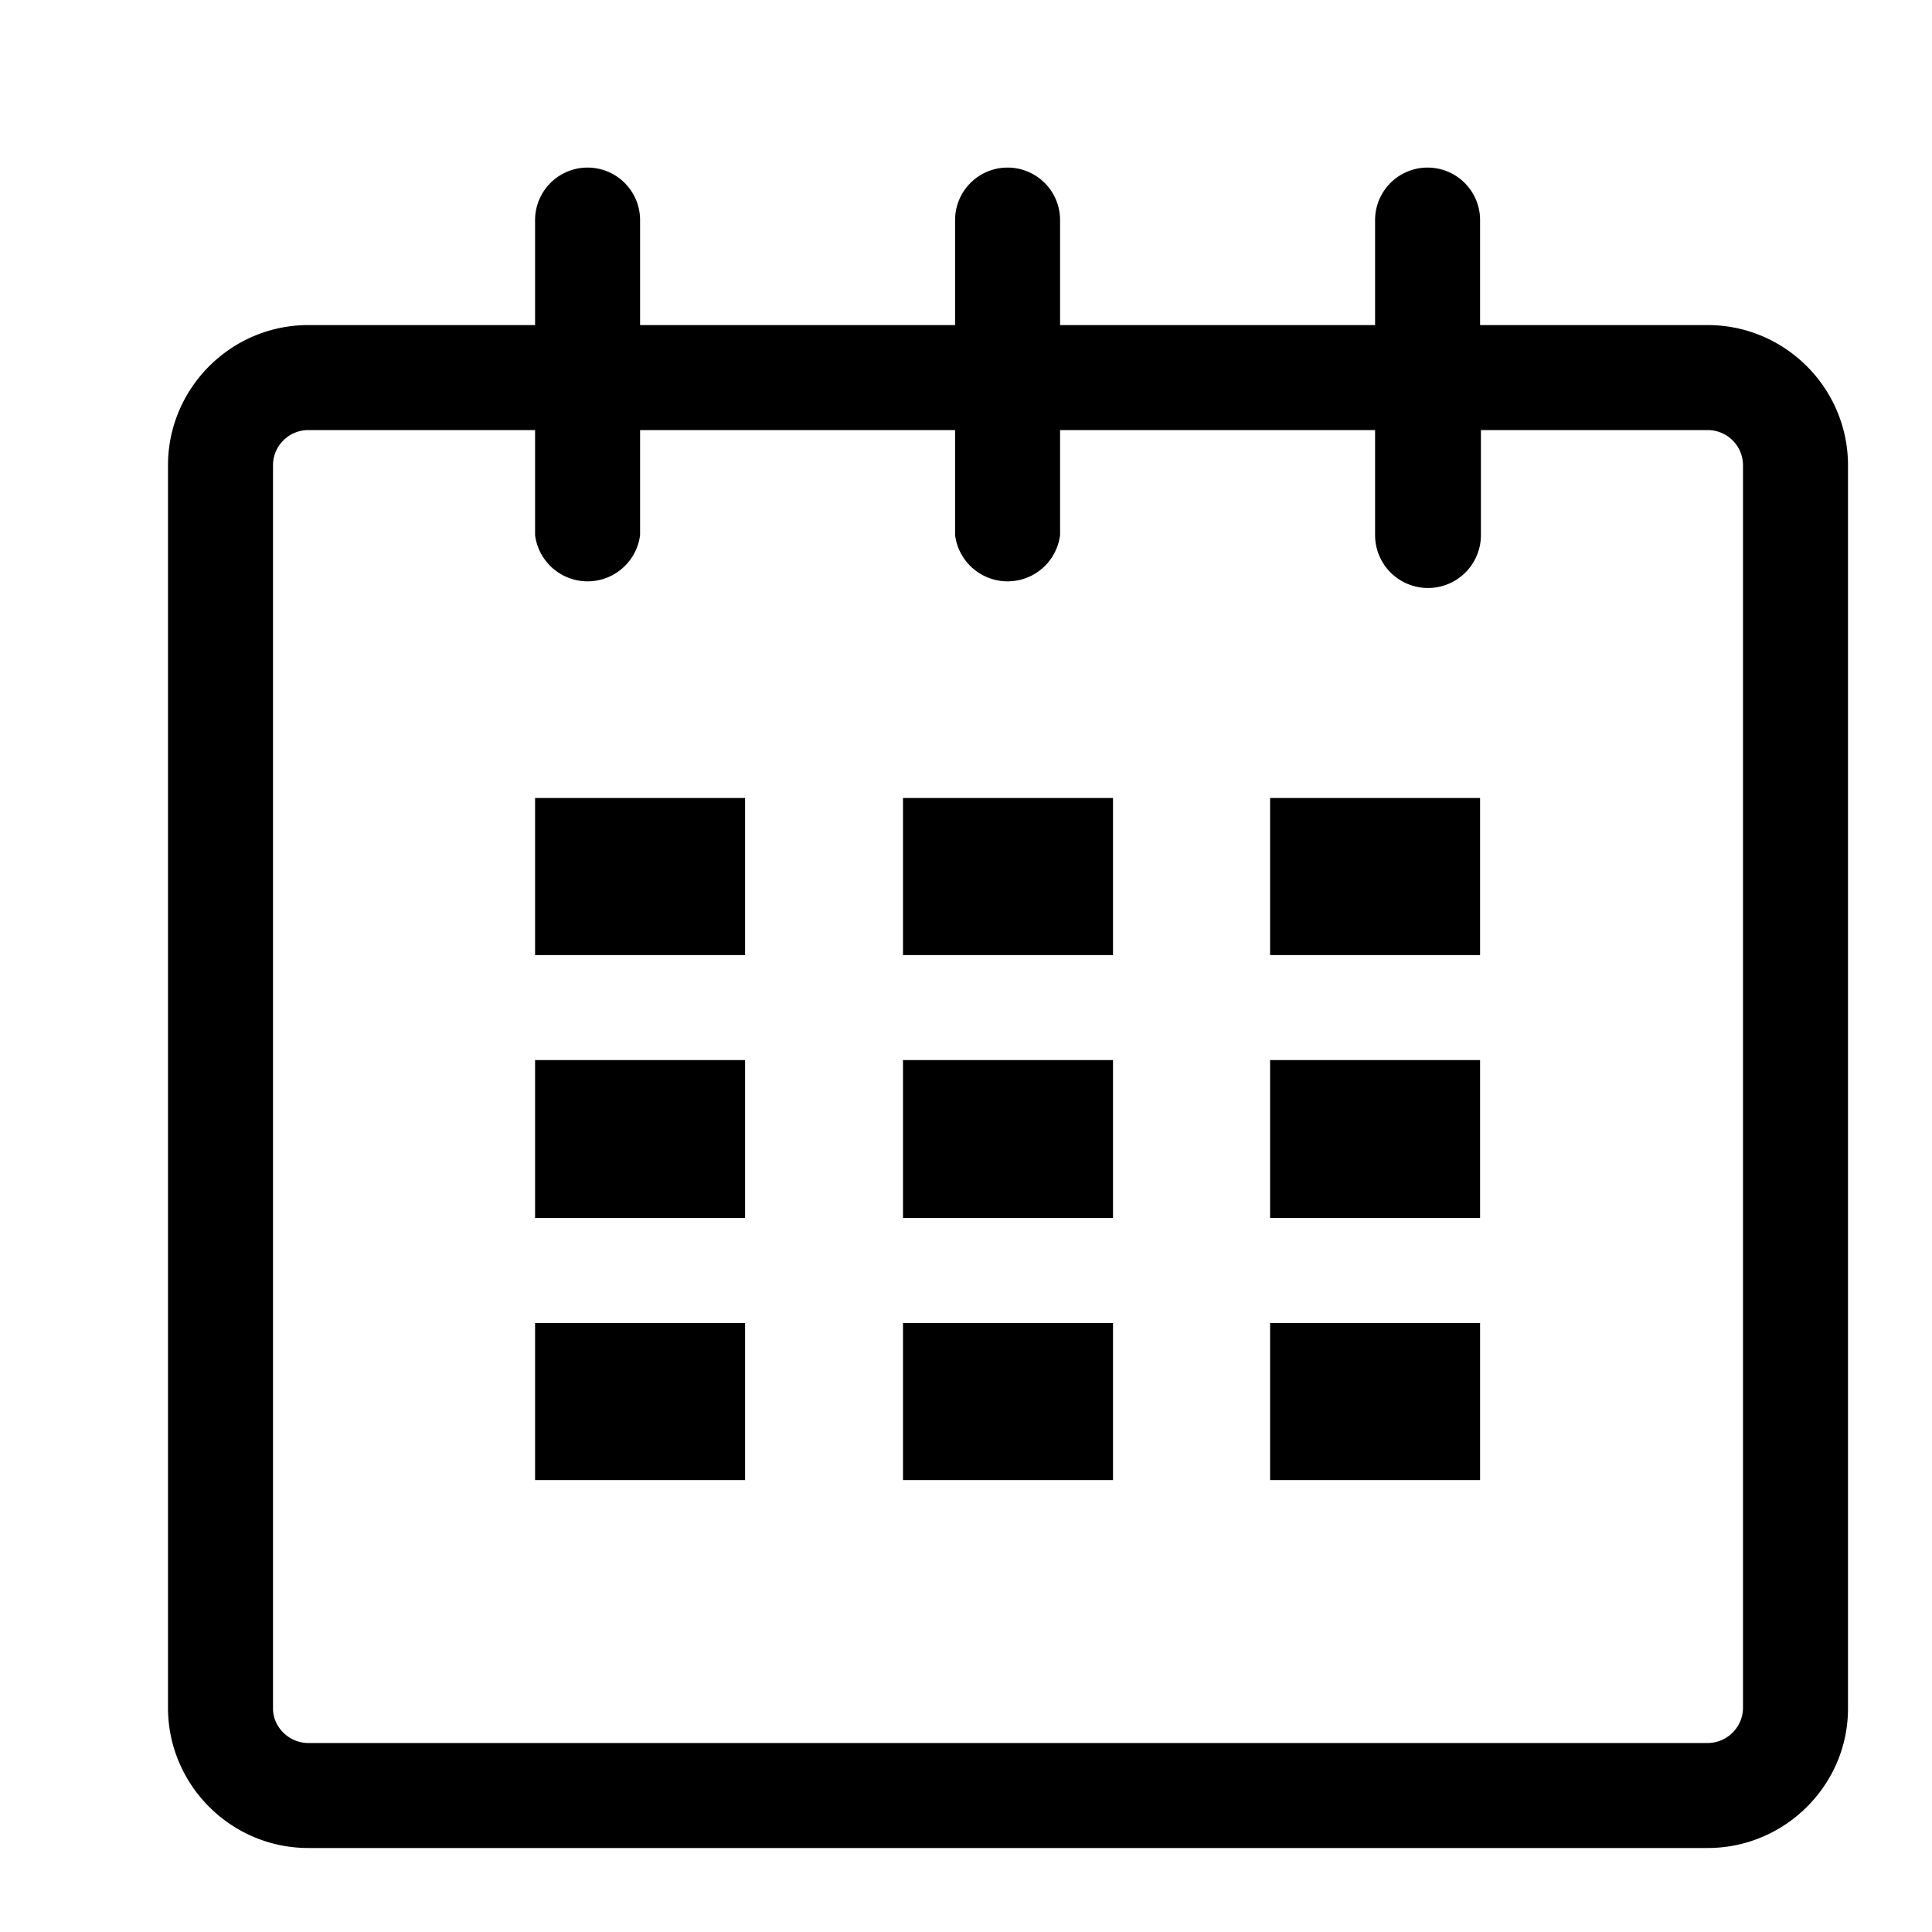
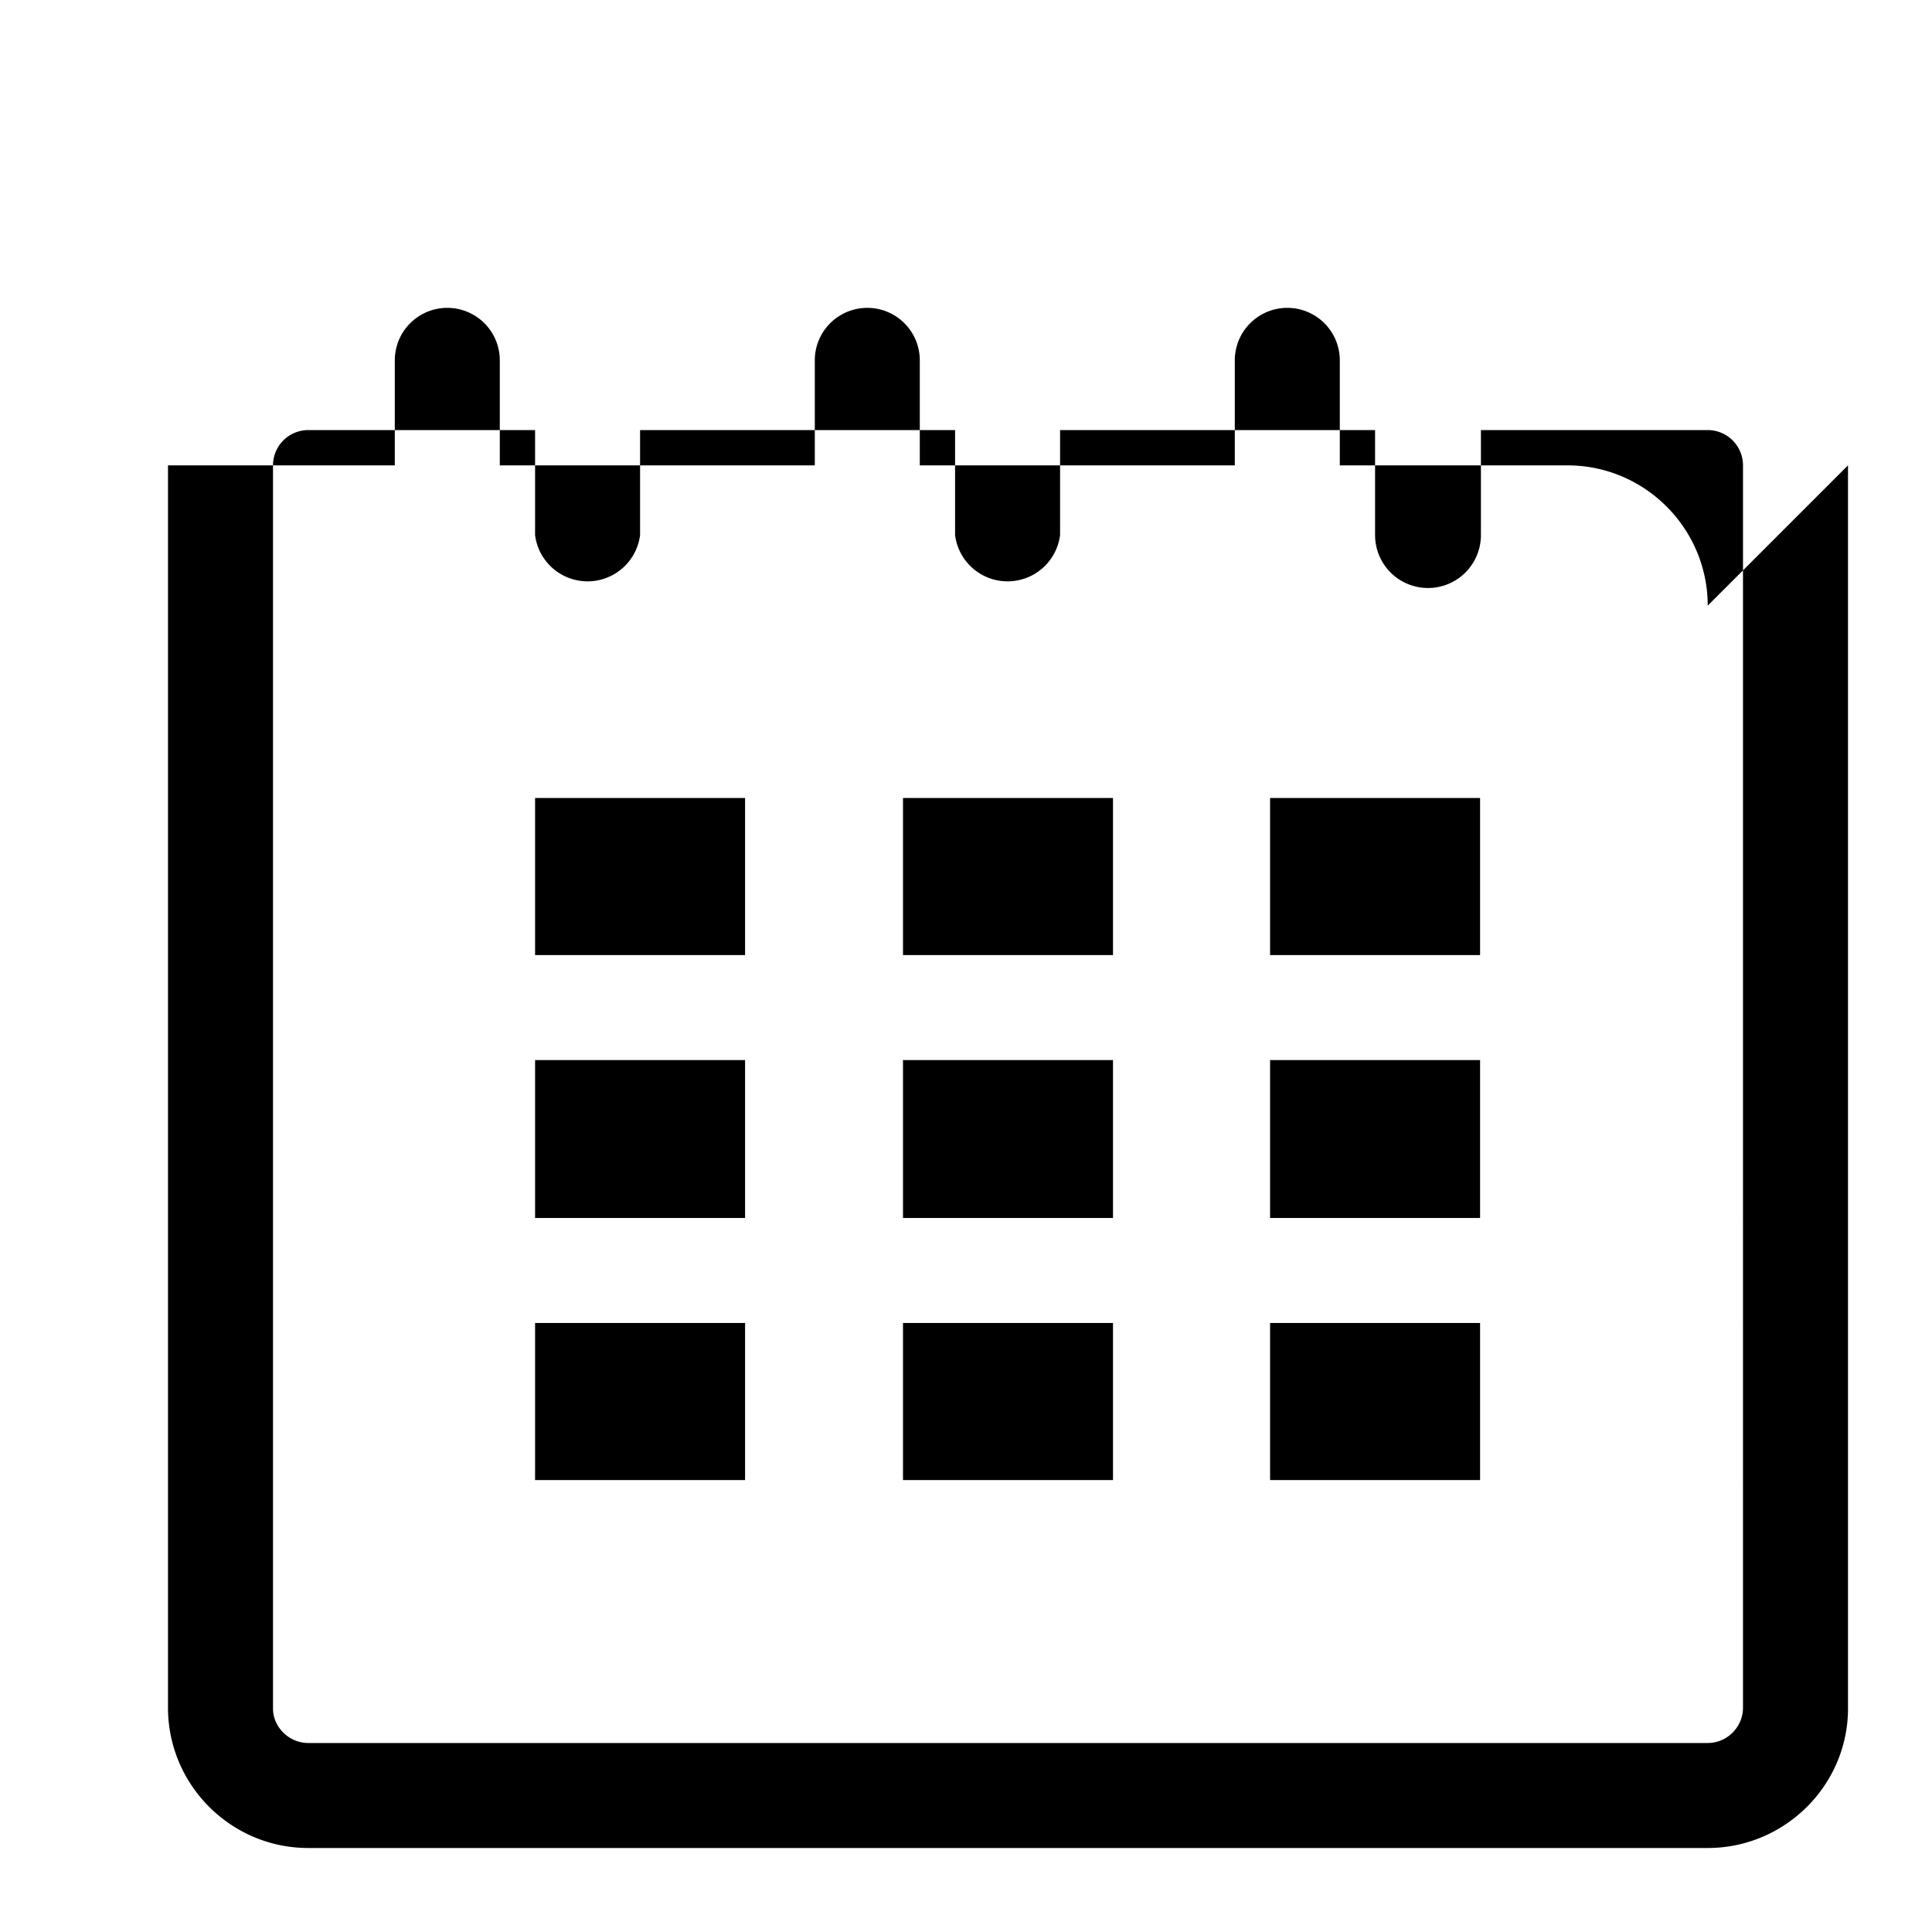
<svg xmlns="http://www.w3.org/2000/svg" xmlns:xlink="http://www.w3.org/1999/xlink" width="23" height="23" viewBox="0 0 23 23">
  <defs>
-     <path id="a" d="M668 929.54v14.8c0 .91-.75 1.66-1.67 1.66h-16.66c-.92 0-1.67-.75-1.67-1.67v-14.79c0-.92.75-1.67 1.67-1.67h2.7v-1.25a.62.62 0 1 1 1.25 0v1.25h3.75v-1.25a.62.62 0 1 1 1.25 0v1.25h3.75v-1.25a.62.62 0 1 1 1.25 0v1.25h2.71c.92 0 1.67.75 1.67 1.67zm-1.25 0a.42.42 0 0 0-.42-.42h-2.7v1.25a.62.62 0 1 1-1.26 0v-1.25h-3.75v1.25a.63.63 0 0 1-1.25 0v-1.25h-3.75v1.25a.63.63 0 0 1-1.25 0v-1.25h-2.7a.42.42 0 0 0-.42.42v14.8c0 .22.19.41.42.41h16.66c.23 0 .42-.19.42-.42zm-14.38 3.96h2.5v1.87h-2.5zm0 3.12h2.5v1.88h-2.5zm0 3.13h2.5v1.87h-2.5zm4.38 0h2.5v1.87h-2.5zm0-3.13h2.5v1.88h-2.5zm0-3.12h2.5v1.87h-2.5zm4.37 6.25h2.5v1.87h-2.5zm0-3.13h2.5v1.88h-2.5zm0-3.12h2.5v1.87h-2.5z" />
+     <path id="a" d="M668 929.54v14.8c0 .91-.75 1.66-1.67 1.66h-16.66c-.92 0-1.67-.75-1.67-1.67v-14.79h2.7v-1.25a.62.62 0 1 1 1.25 0v1.25h3.75v-1.25a.62.62 0 1 1 1.25 0v1.25h3.75v-1.25a.62.62 0 1 1 1.25 0v1.25h2.71c.92 0 1.67.75 1.67 1.67zm-1.25 0a.42.42 0 0 0-.42-.42h-2.7v1.25a.62.62 0 1 1-1.26 0v-1.25h-3.75v1.25a.63.63 0 0 1-1.25 0v-1.25h-3.75v1.25a.63.63 0 0 1-1.25 0v-1.25h-2.7a.42.42 0 0 0-.42.42v14.8c0 .22.19.41.42.41h16.66c.23 0 .42-.19.42-.42zm-14.38 3.96h2.5v1.87h-2.5zm0 3.12h2.5v1.88h-2.5zm0 3.13h2.5v1.87h-2.5zm4.38 0h2.5v1.87h-2.5zm0-3.13h2.5v1.88h-2.5zm0-3.12h2.5v1.87h-2.5zm4.37 6.25h2.5v1.87h-2.5zm0-3.13h2.5v1.88h-2.5zm0-3.12h2.5v1.87h-2.5z" />
  </defs>
  <g transform="translate(-646 -924)">
    <use xlink:href="#a" />
  </g>
</svg>